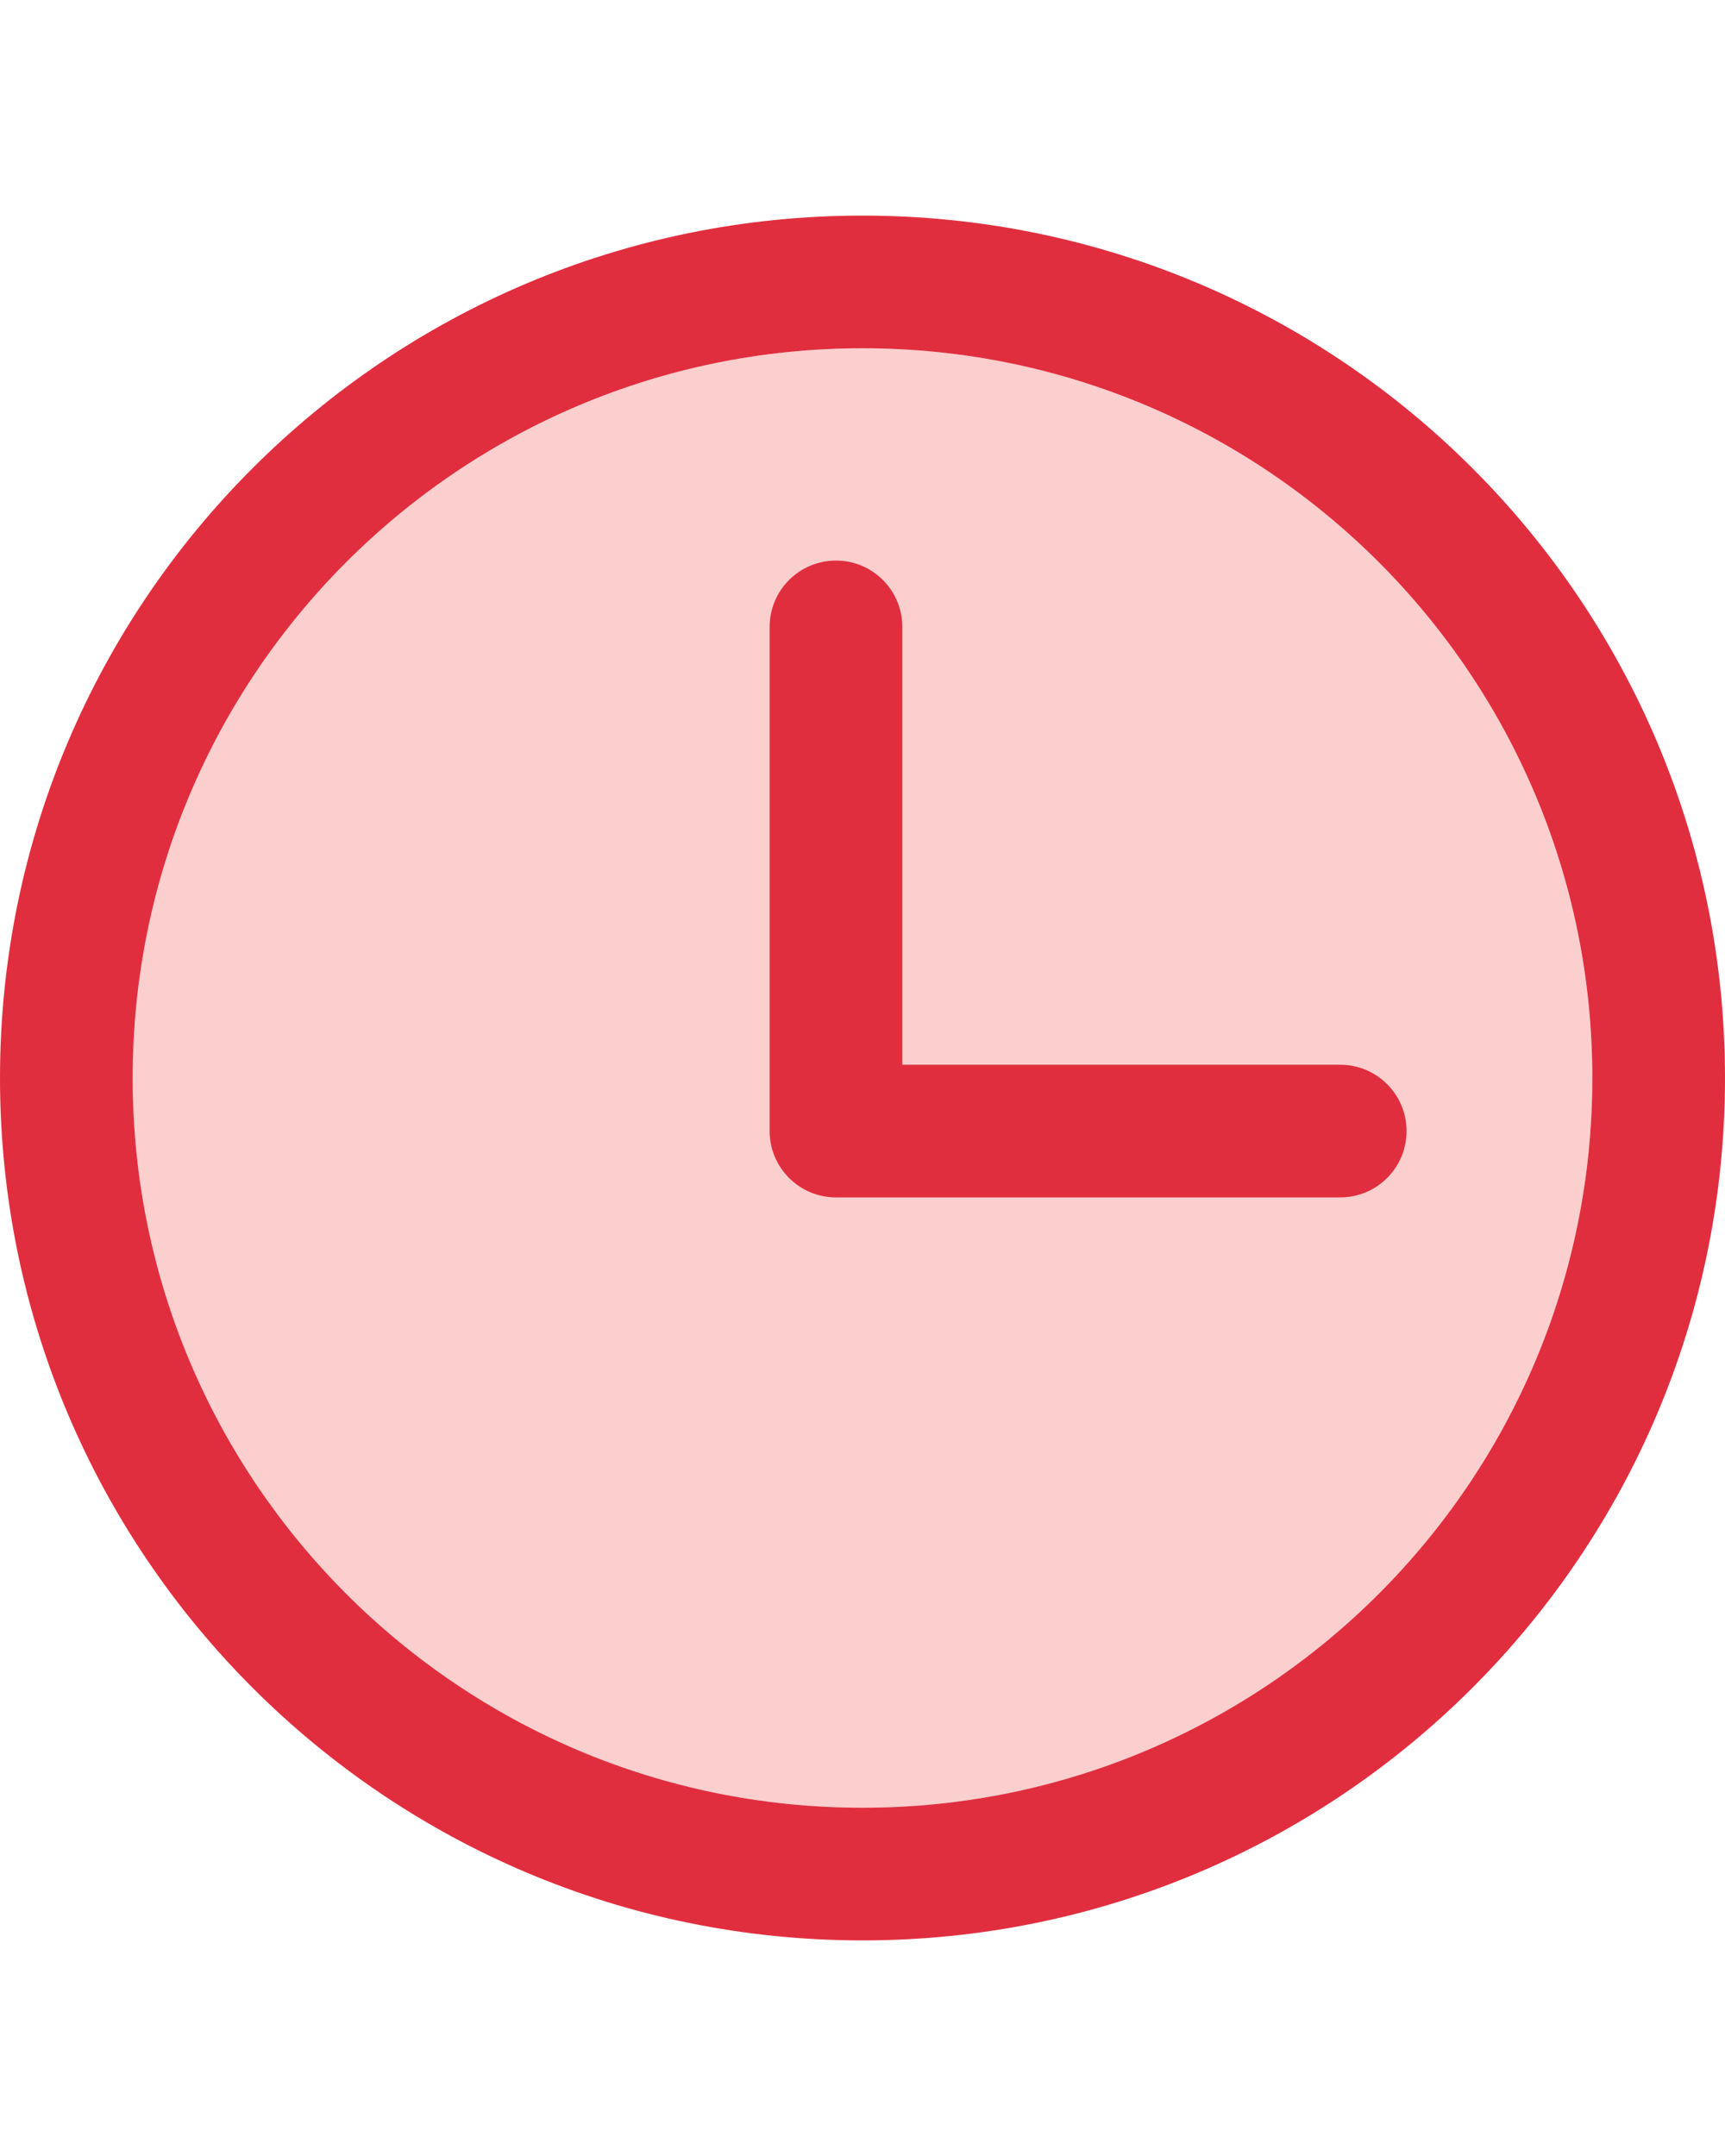
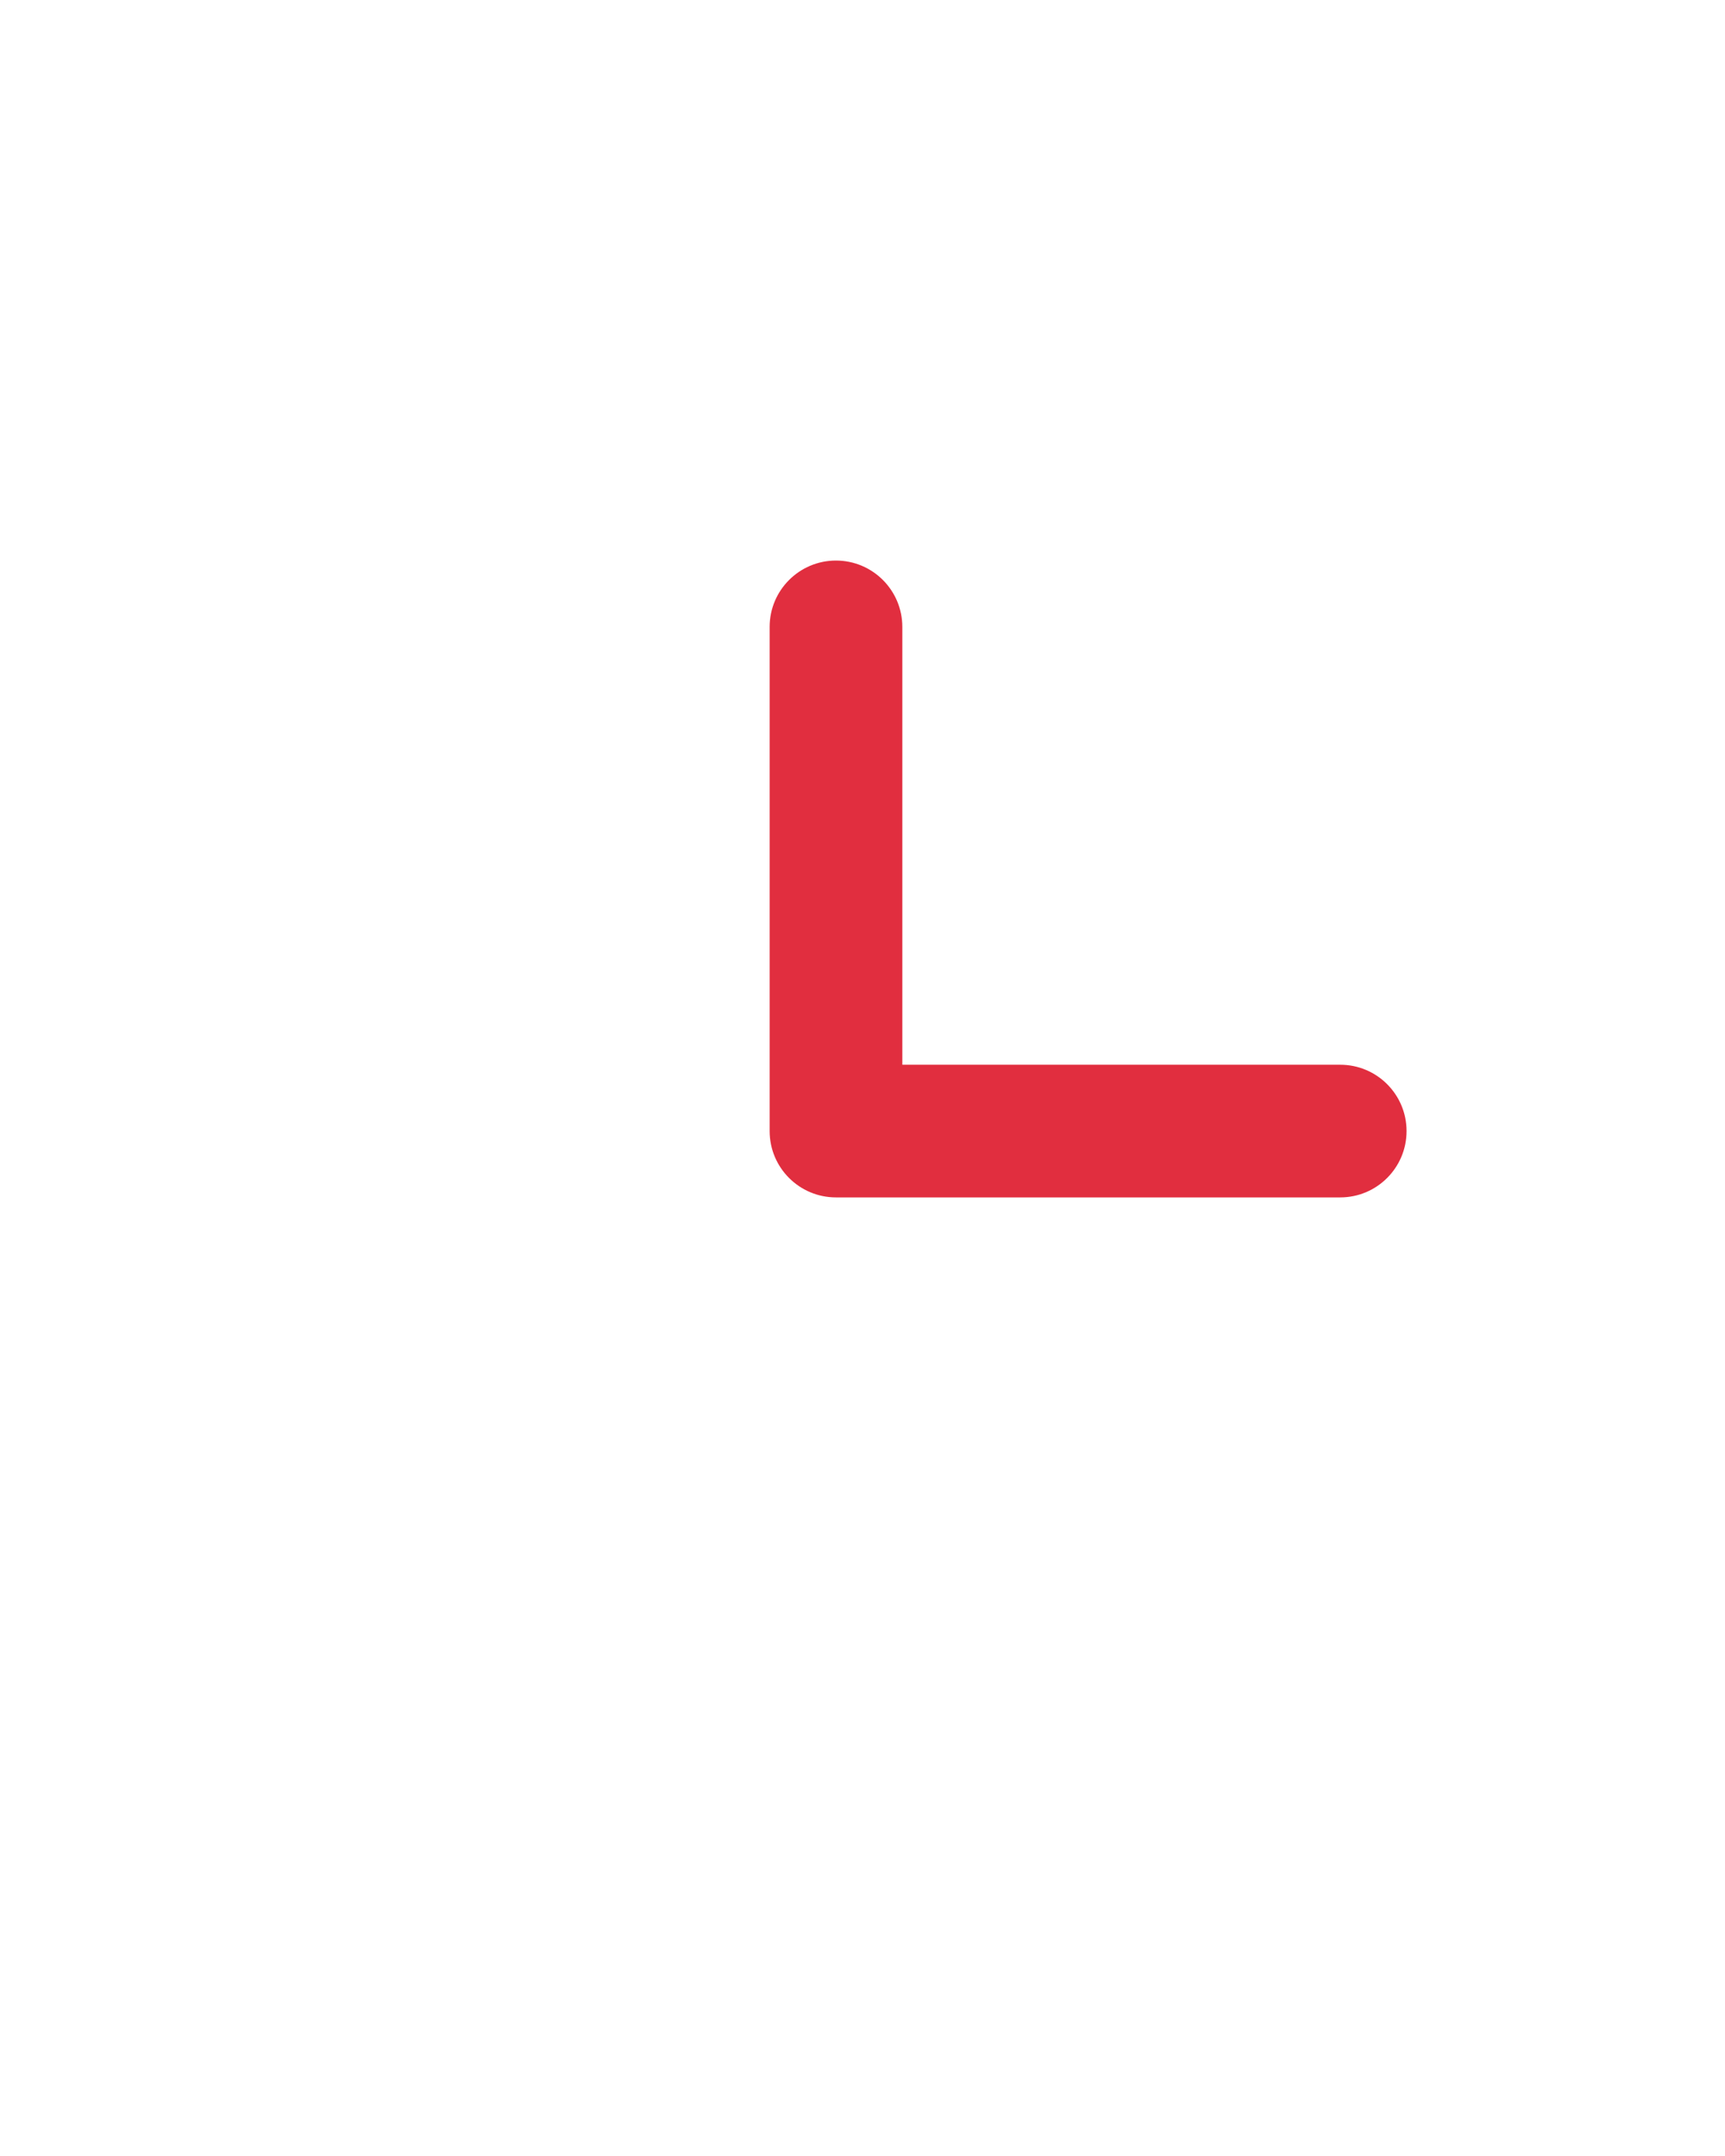
<svg xmlns="http://www.w3.org/2000/svg" width="48" height="60" viewBox="0 0 48 60" fill="none">
-   <path opacity="0.2" fill-rule="evenodd" clip-rule="evenodd" d="M23.999 9.692C12.782 9.692 3.691 18.783 3.691 30C3.691 41.217 12.782 50.308 23.999 50.308C35.216 50.308 44.307 41.217 44.307 30C44.307 18.783 35.216 9.692 23.999 9.692Z" fill="#ED1307" />
  <path fill-rule="evenodd" clip-rule="evenodd" d="M23.262 15.6C24.282 15.6 25.108 16.427 25.108 17.446V29.631H37.293C38.312 29.631 39.139 30.457 39.139 31.477C39.139 32.497 38.312 33.323 37.293 33.323H23.262C22.243 33.323 21.416 32.497 21.416 31.477V17.446C21.416 16.427 22.243 15.6 23.262 15.6Z" fill="#E12E3F" />
-   <path fill-rule="evenodd" clip-rule="evenodd" d="M0 30C0 16.744 10.744 6 24 6C37.256 6 48 16.744 48 30C48 43.256 37.256 54 24 54C10.744 54 0 43.256 0 30ZM3.692 30C3.692 18.783 12.783 9.692 24 9.692C35.217 9.692 44.308 18.783 44.308 30C44.308 41.217 35.217 50.308 24 50.308C12.783 50.308 3.692 41.217 3.692 30Z" fill="#E12E3F" />
</svg>